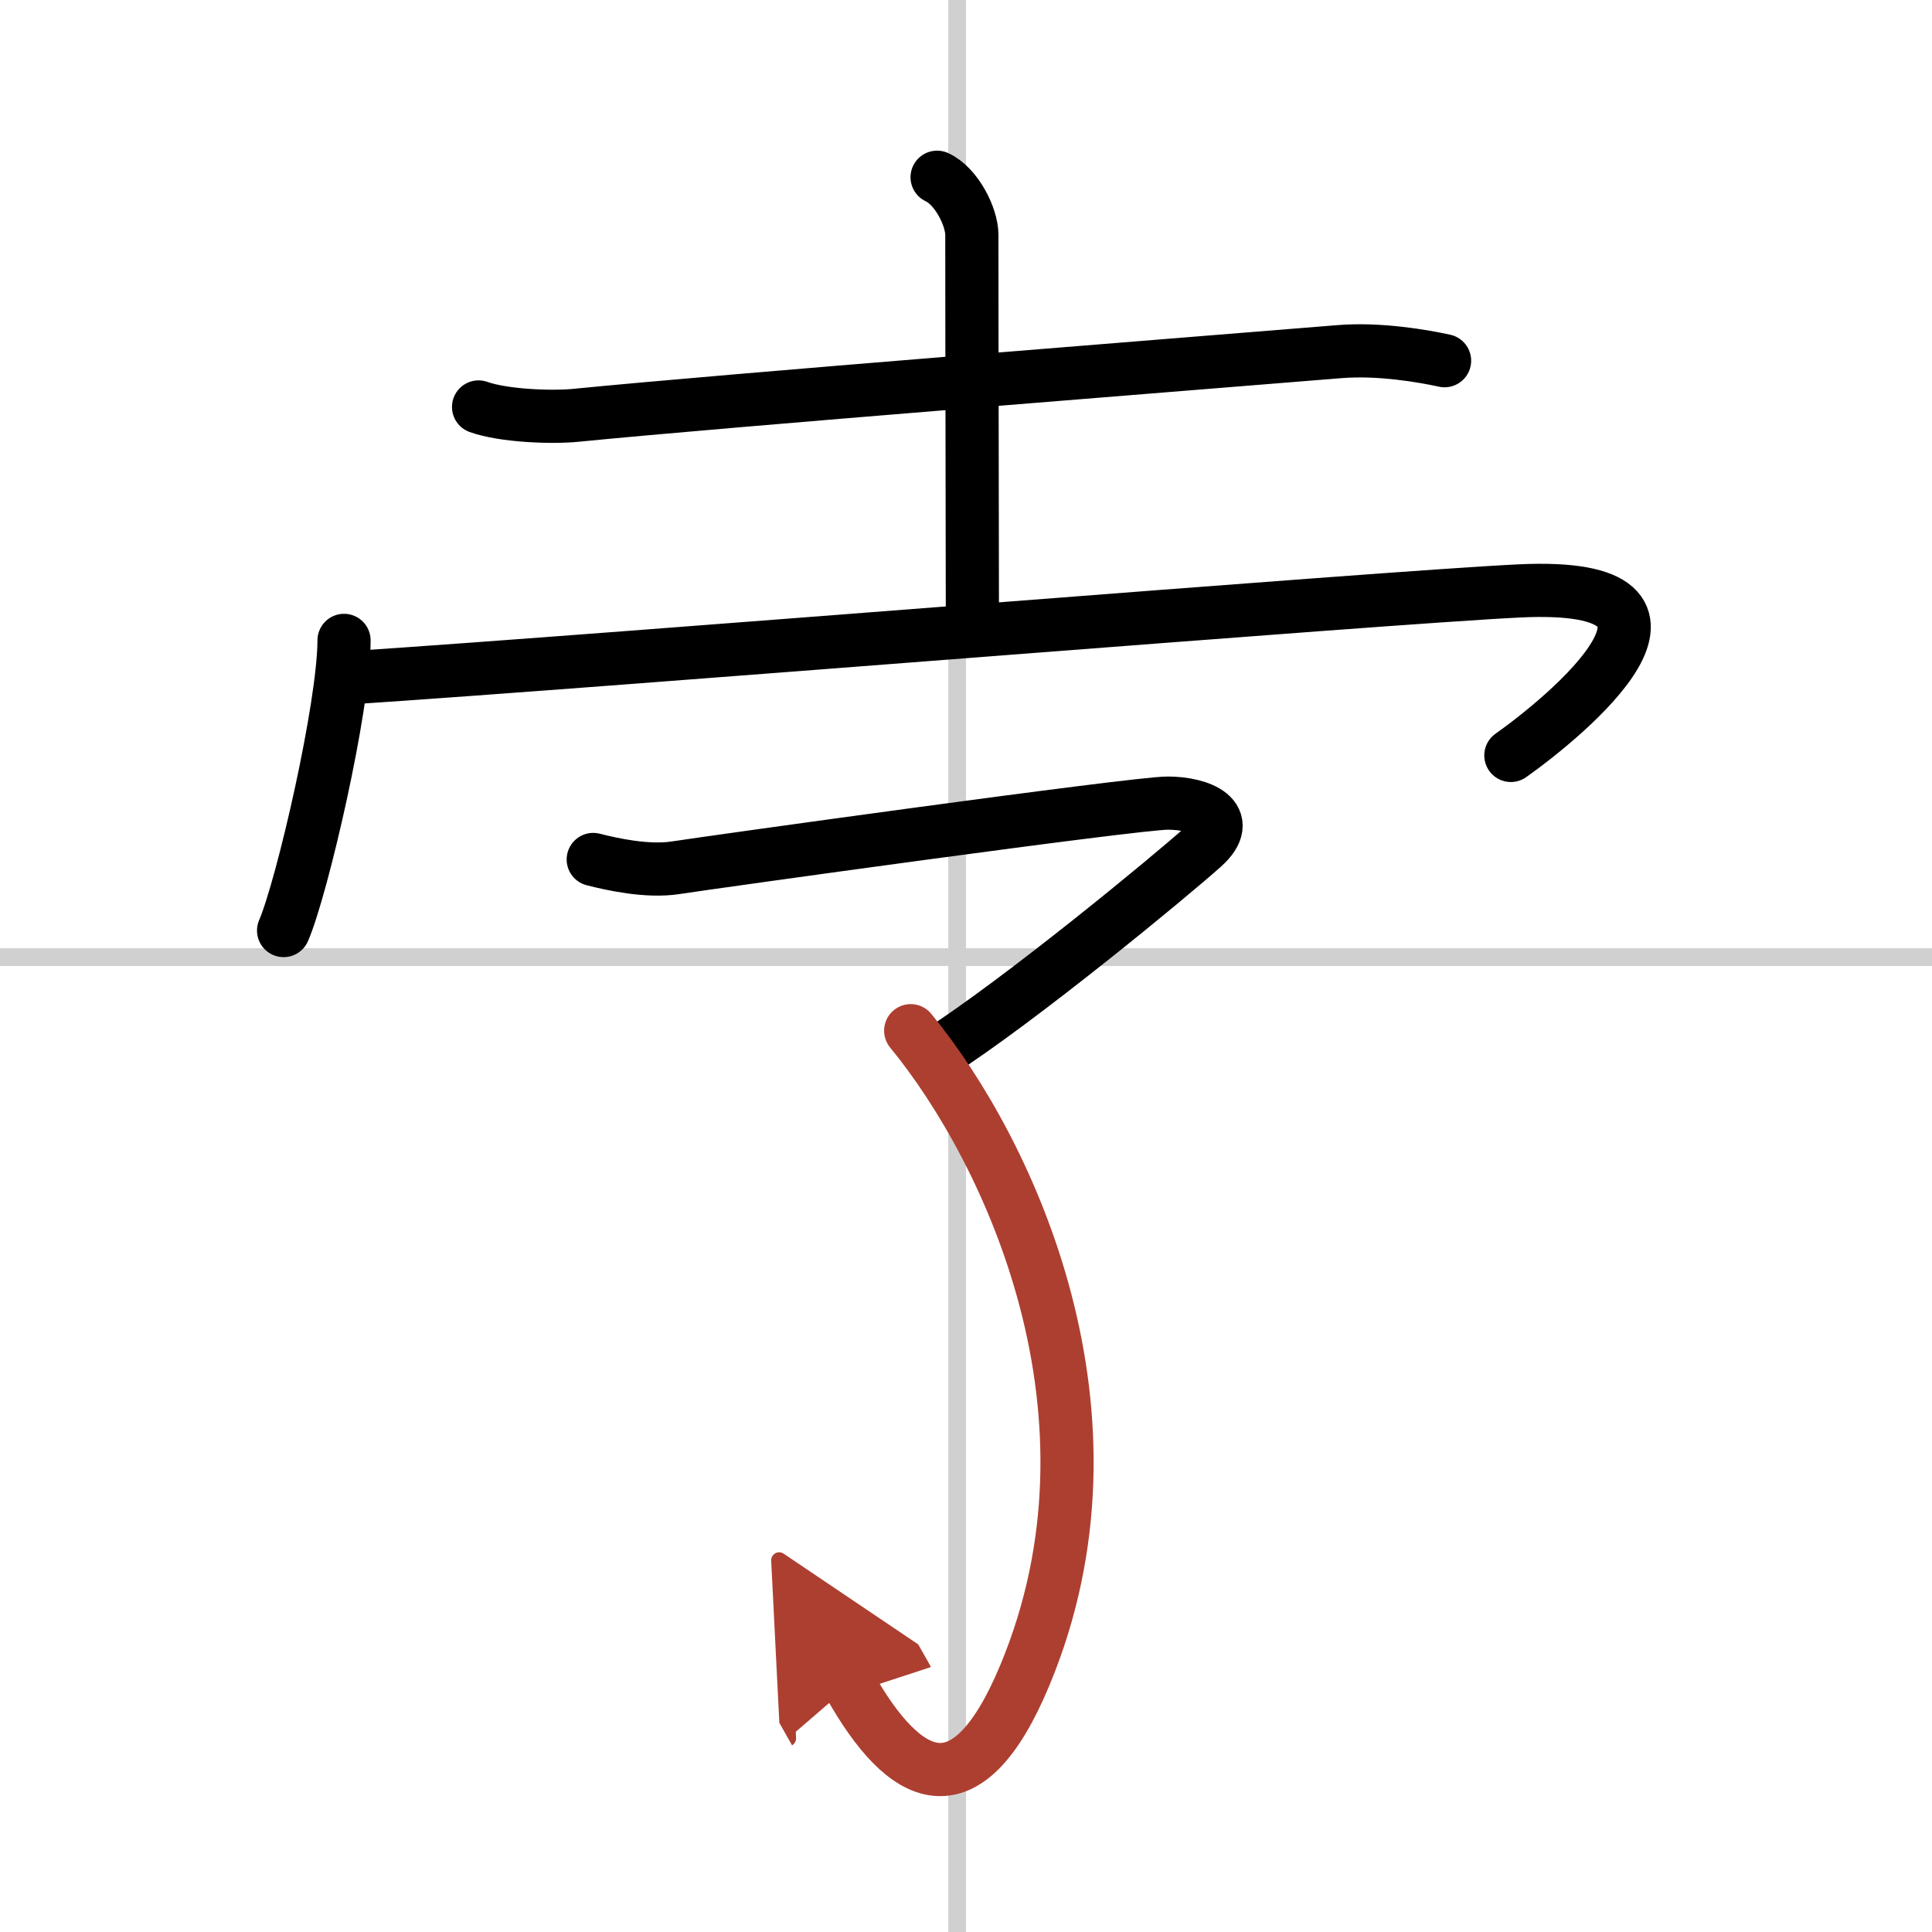
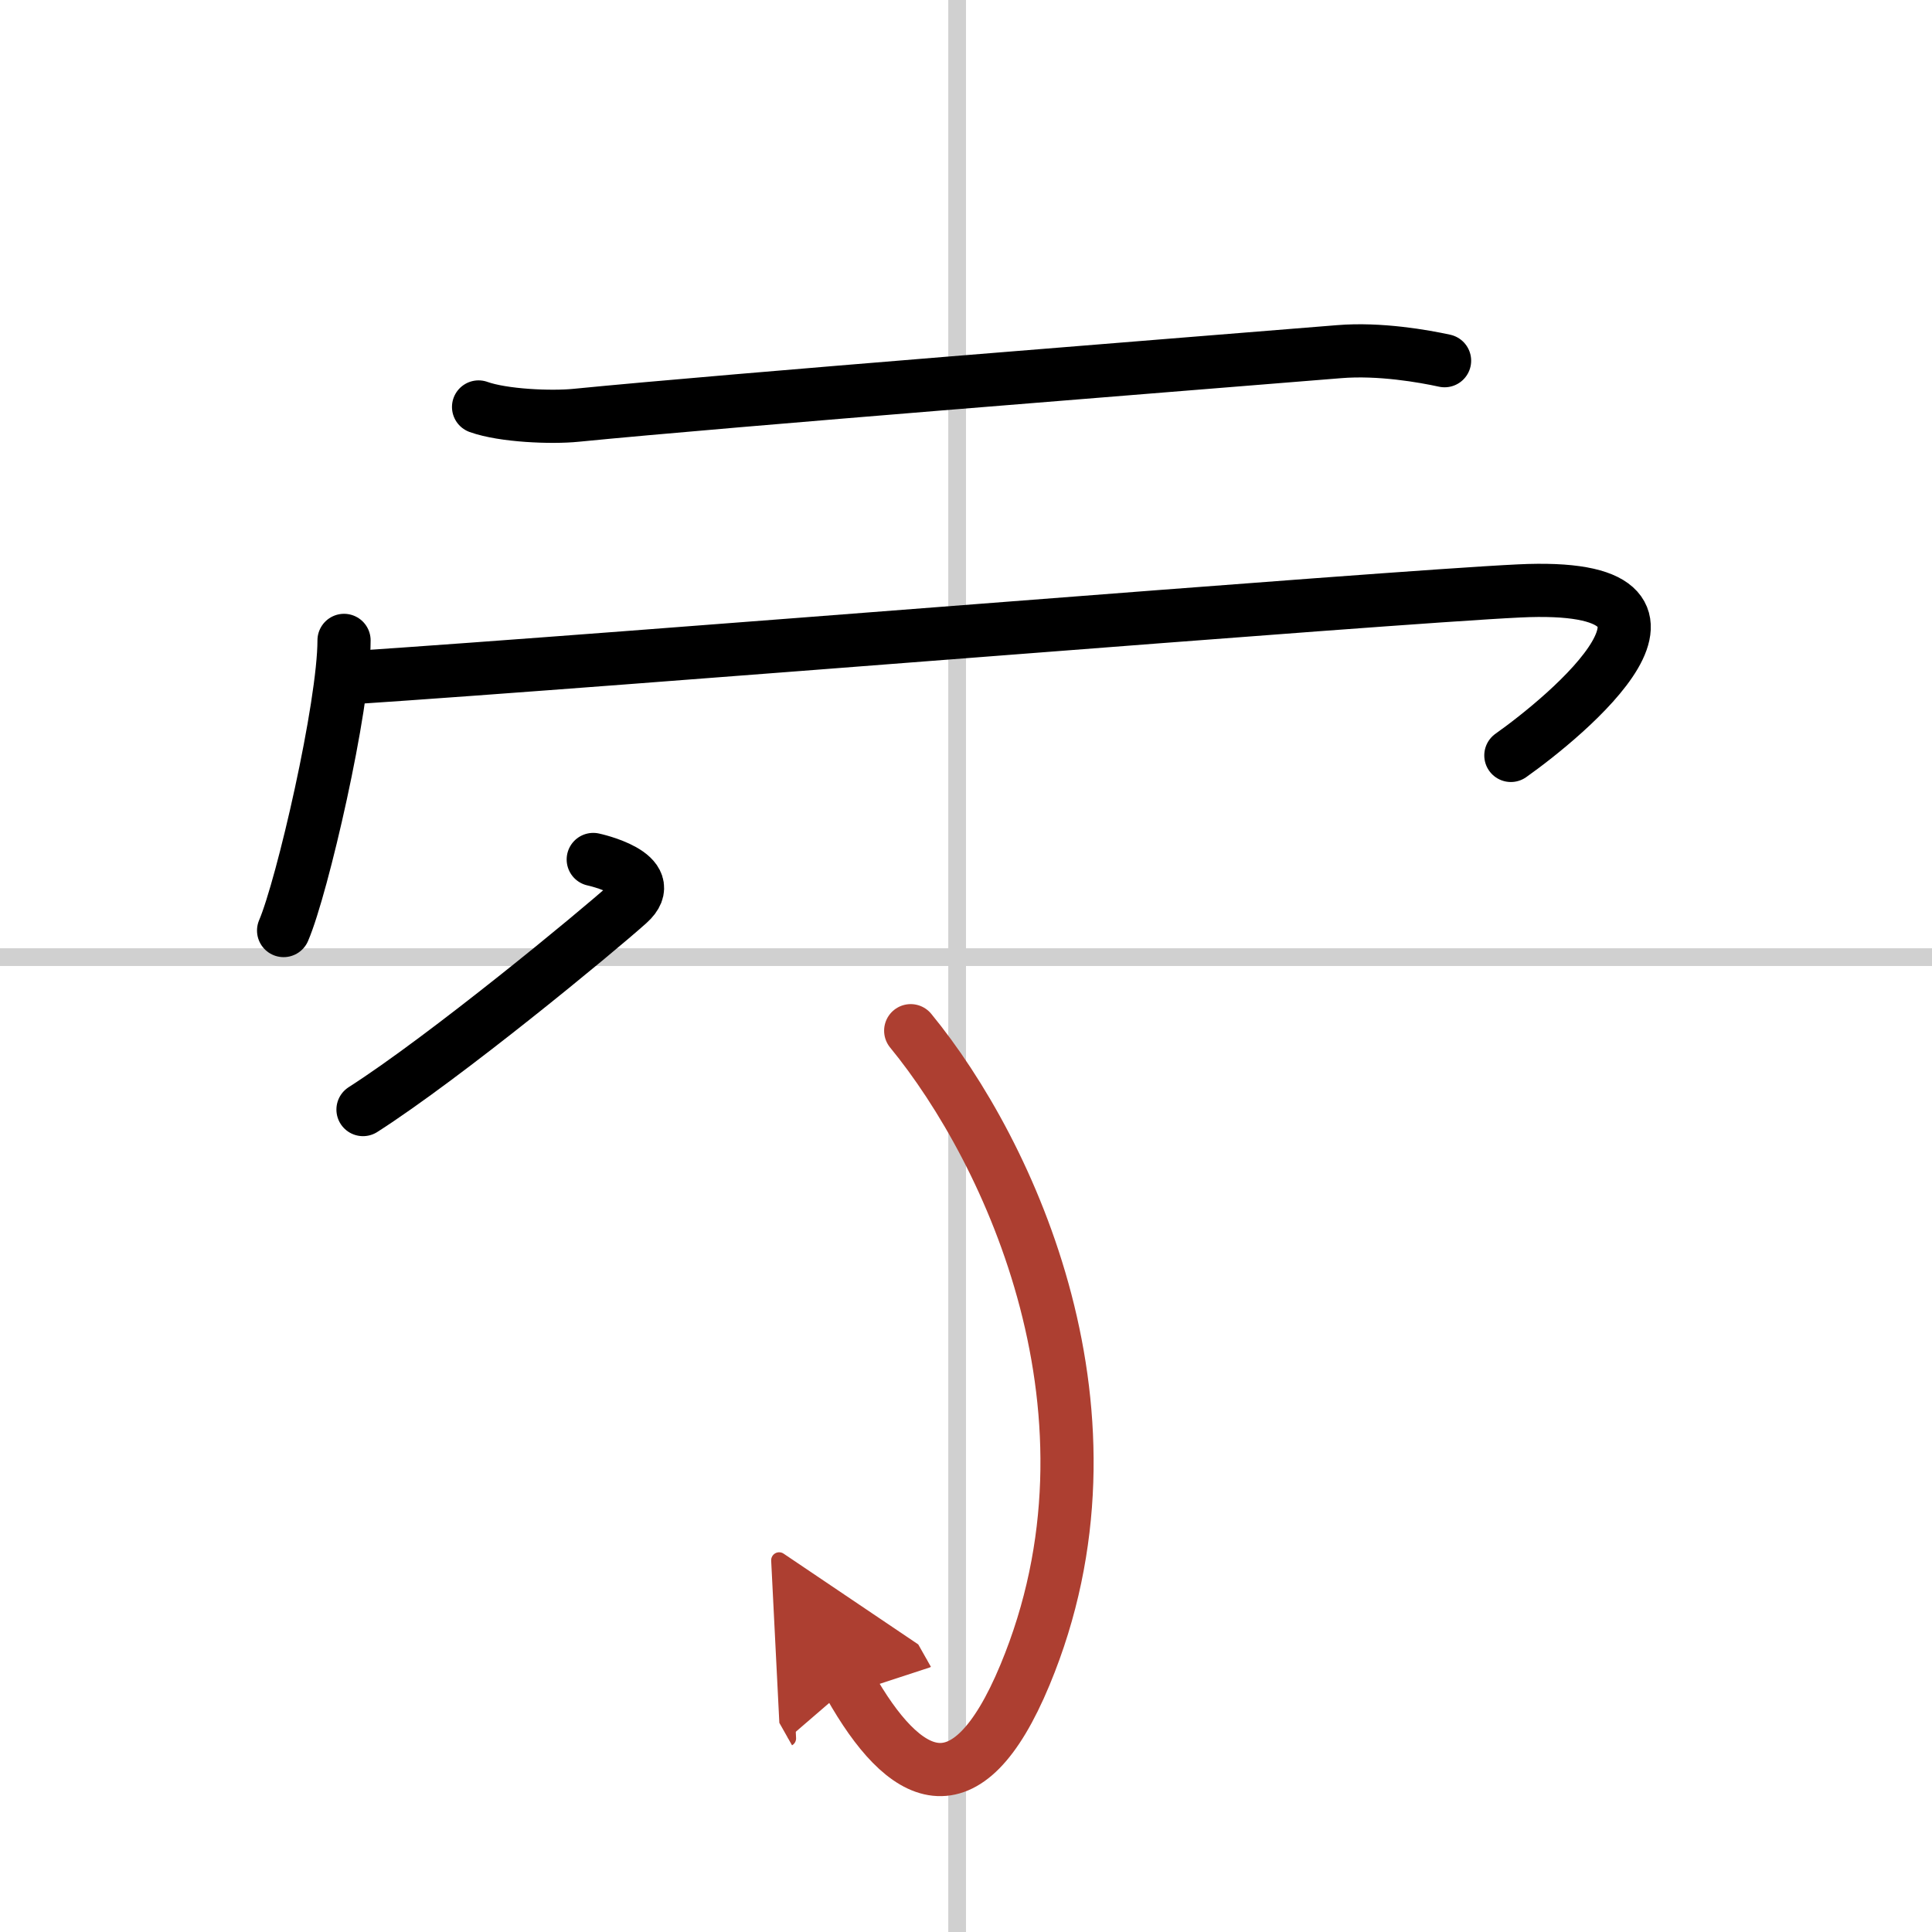
<svg xmlns="http://www.w3.org/2000/svg" width="400" height="400" viewBox="0 0 109 109">
  <defs>
    <marker id="a" markerWidth="4" orient="auto" refX="1" refY="5" viewBox="0 0 10 10">
      <polyline points="0 0 10 5 0 10 1 5" fill="#ad3f31" stroke="#ad3f31" />
    </marker>
  </defs>
  <g fill="none" stroke="#000" stroke-linecap="round" stroke-linejoin="round" stroke-width="3">
    <rect width="100%" height="100%" fill="#fff" stroke="#fff" />
    <line x1="54" x2="54" y2="109" stroke="#d0d0d0" stroke-width="1" />
    <line x2="109" y1="54" y2="54" stroke="#d0d0d0" stroke-width="1" />
    <path d="m27 22.96c1.39 0.5 4.11 0.61 5.5 0.47 8.82-0.87 33.24-2.79 43.05-3.59 2.3-0.19 4.8 0.26 5.95 0.51" />
-     <path d="m52.87 10c1.09 0.5 1.96 2.23 1.96 3.25 0 7.25 0.03 16 0.03 21.5" />
    <path d="m19.41 36.13c0 3.71-2.35 13.9-3.41 16.37" />
    <path d="m19.74 38.24c15.01-0.99 58.24-4.53 65.95-4.9 12.05-0.59 2.55 7.16-0.45 9.28" />
-     <path d="m33.47 48.49c1.05 0.27 3.04 0.71 4.63 0.47 1.93-0.3 25.94-3.65 27.78-3.65s3.84 0.82 2 2.47-10.32 8.65-14.99 11.64" />
+     <path d="m33.47 48.49s3.84 0.82 2 2.47-10.32 8.65-14.99 11.64" />
    <path d="M51.38,58.15C57,65,63.92,79.85,57.83,94.49c-3.33,8.01-6.83,6.01-9.89,0.59" marker-end="url(#a)" stroke="#ad3f31" />
  </g>
</svg>